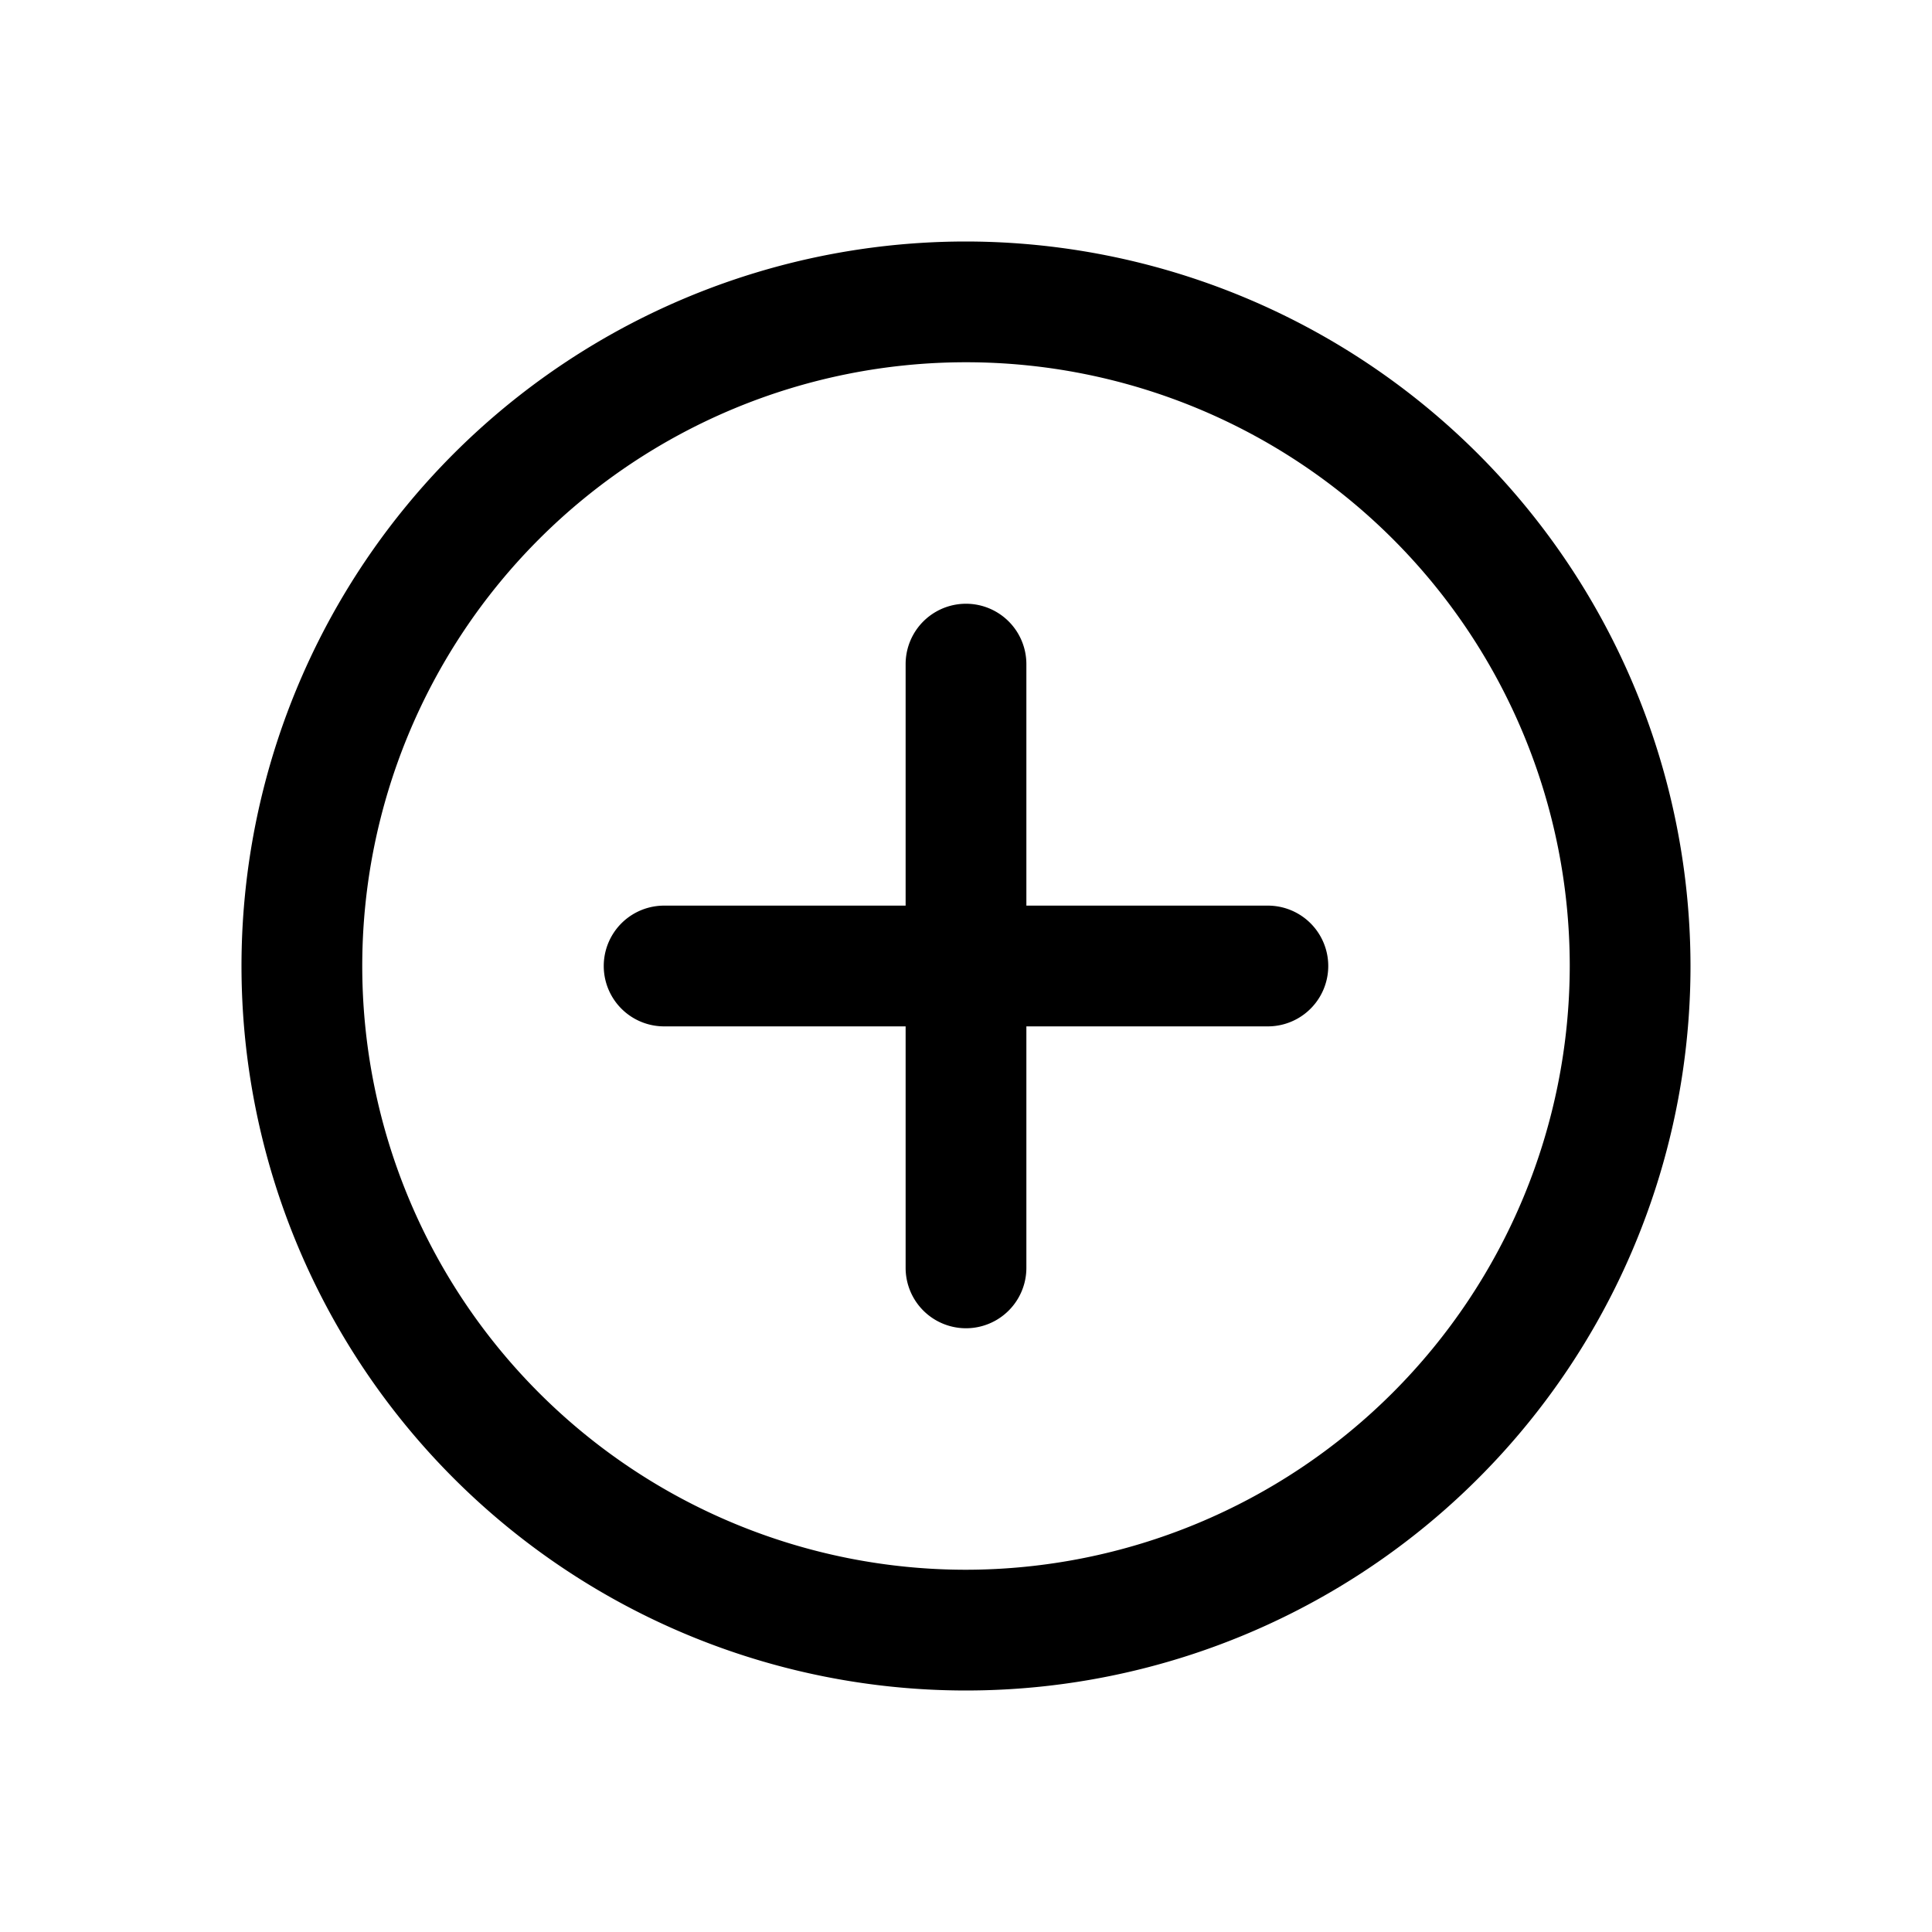
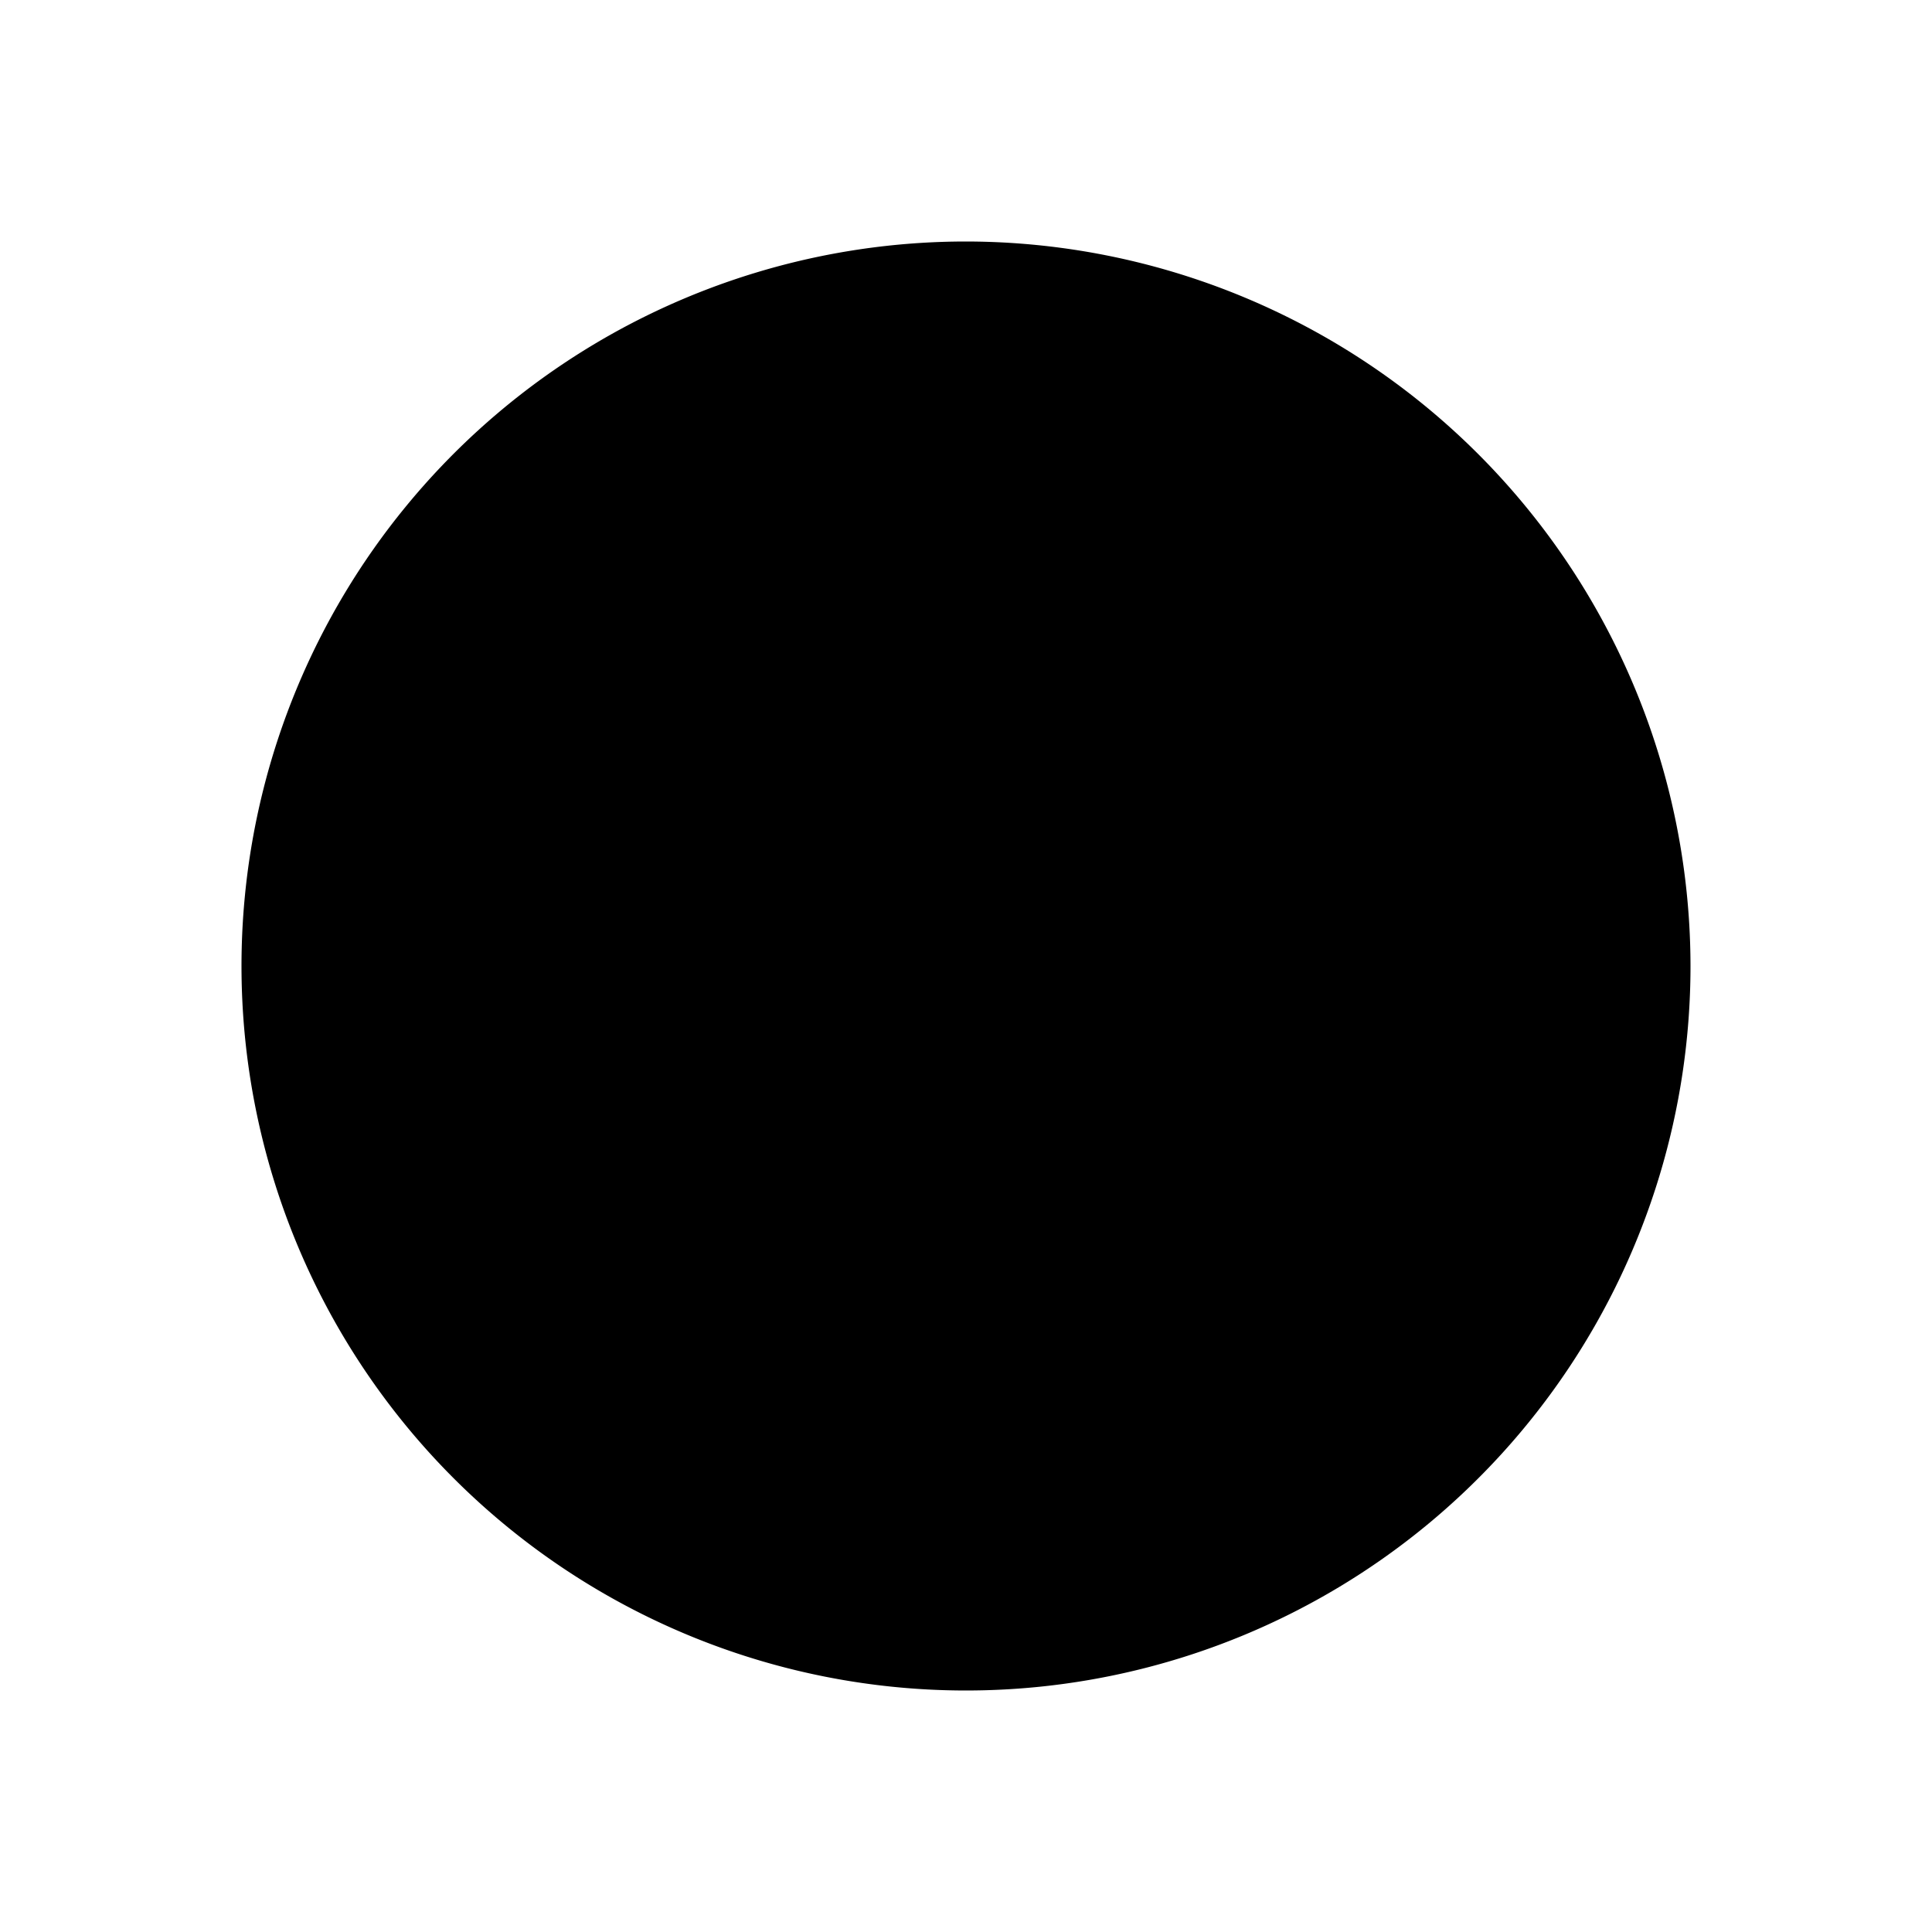
<svg xmlns="http://www.w3.org/2000/svg" id="Layer_1" viewBox="0 0 32 32" data-name="Layer 1">
-   <path d="m16 4a12 12 0 1 0 12 12 12.013 12.013 0 0 0 -12-12zm0 22a10 10 0 1 1 10-10 10.012 10.012 0 0 1 -10 10z" />
-   <path d="m21 15h-4v-4a1 1 0 0 0 -2 0v4h-4a1 1 0 0 0 0 2h4v4a1 1 0 0 0 2 0v-4h4a1 1 0 0 0 0-2z" />
+   <path d="m16 4a12 12 0 1 0 12 12 12.013 12.013 0 0 0 -12-12zm0 22z" />
</svg>